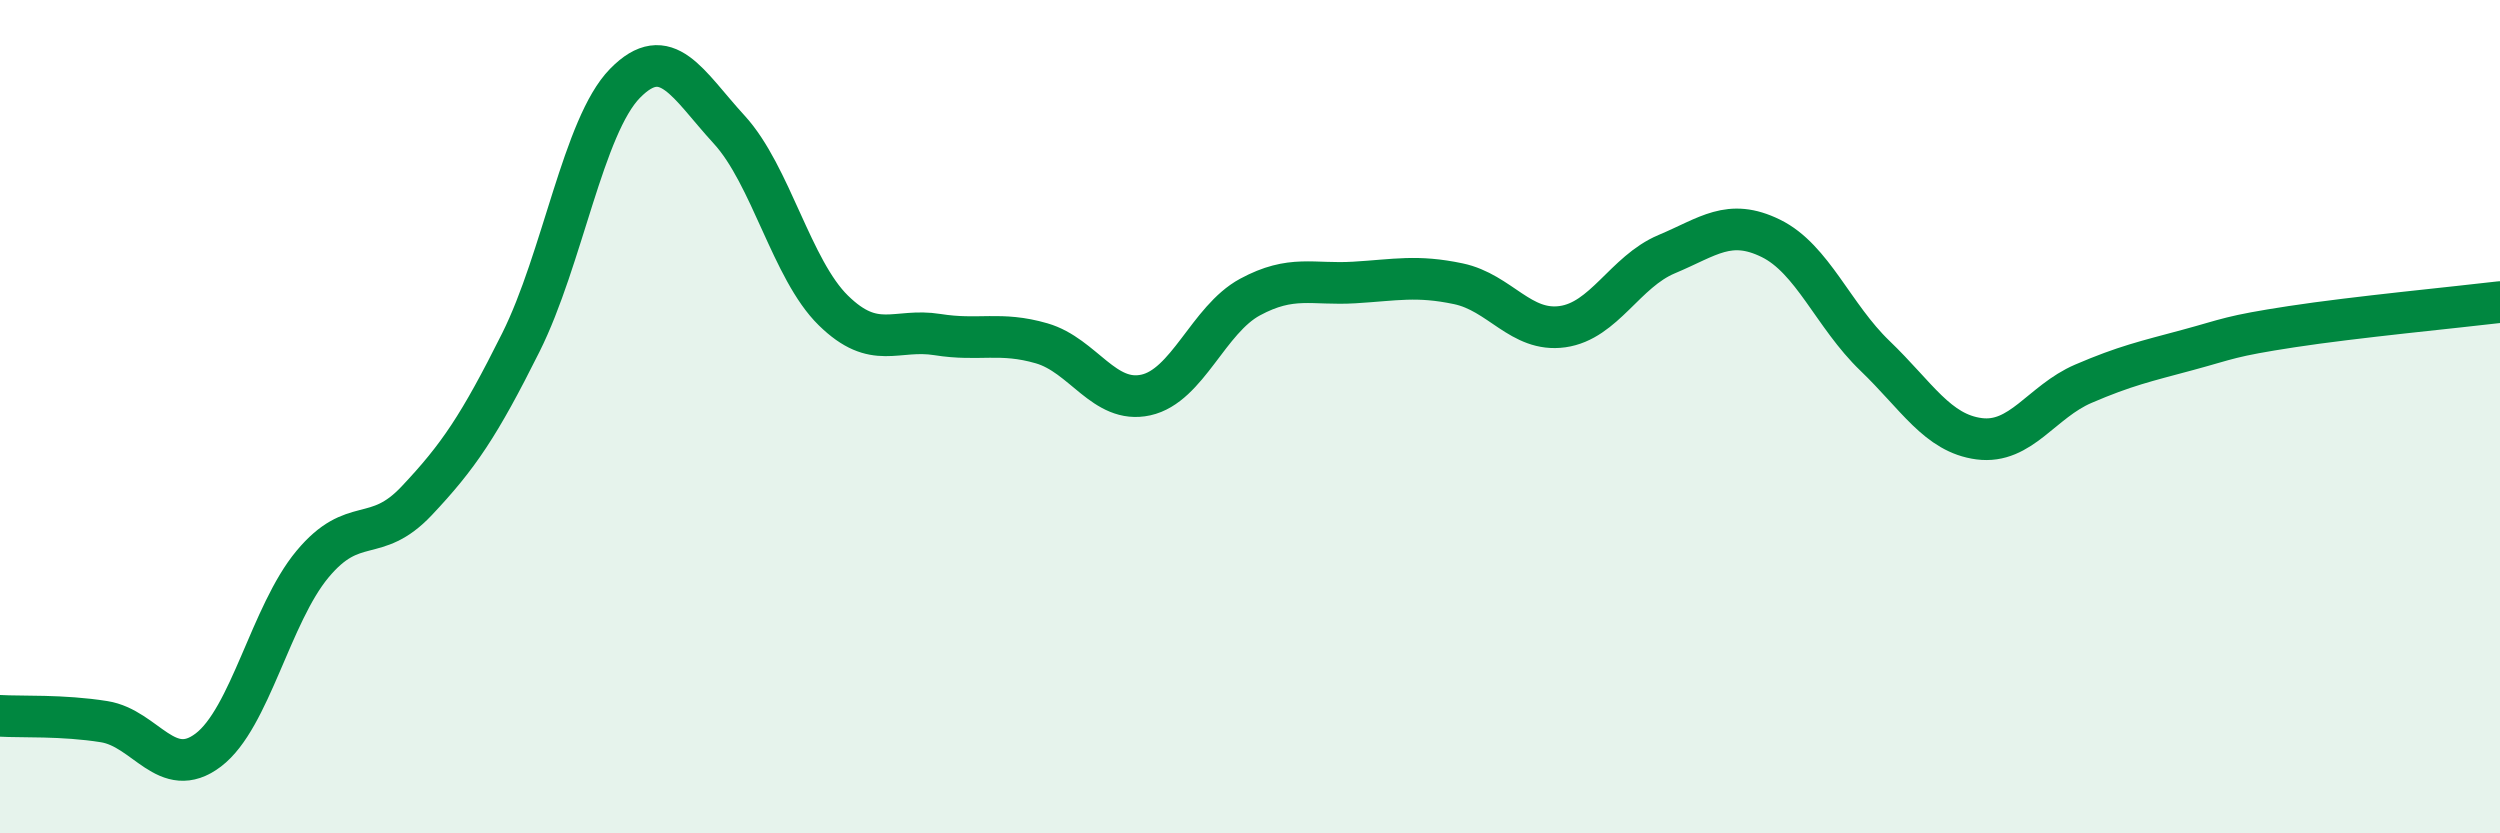
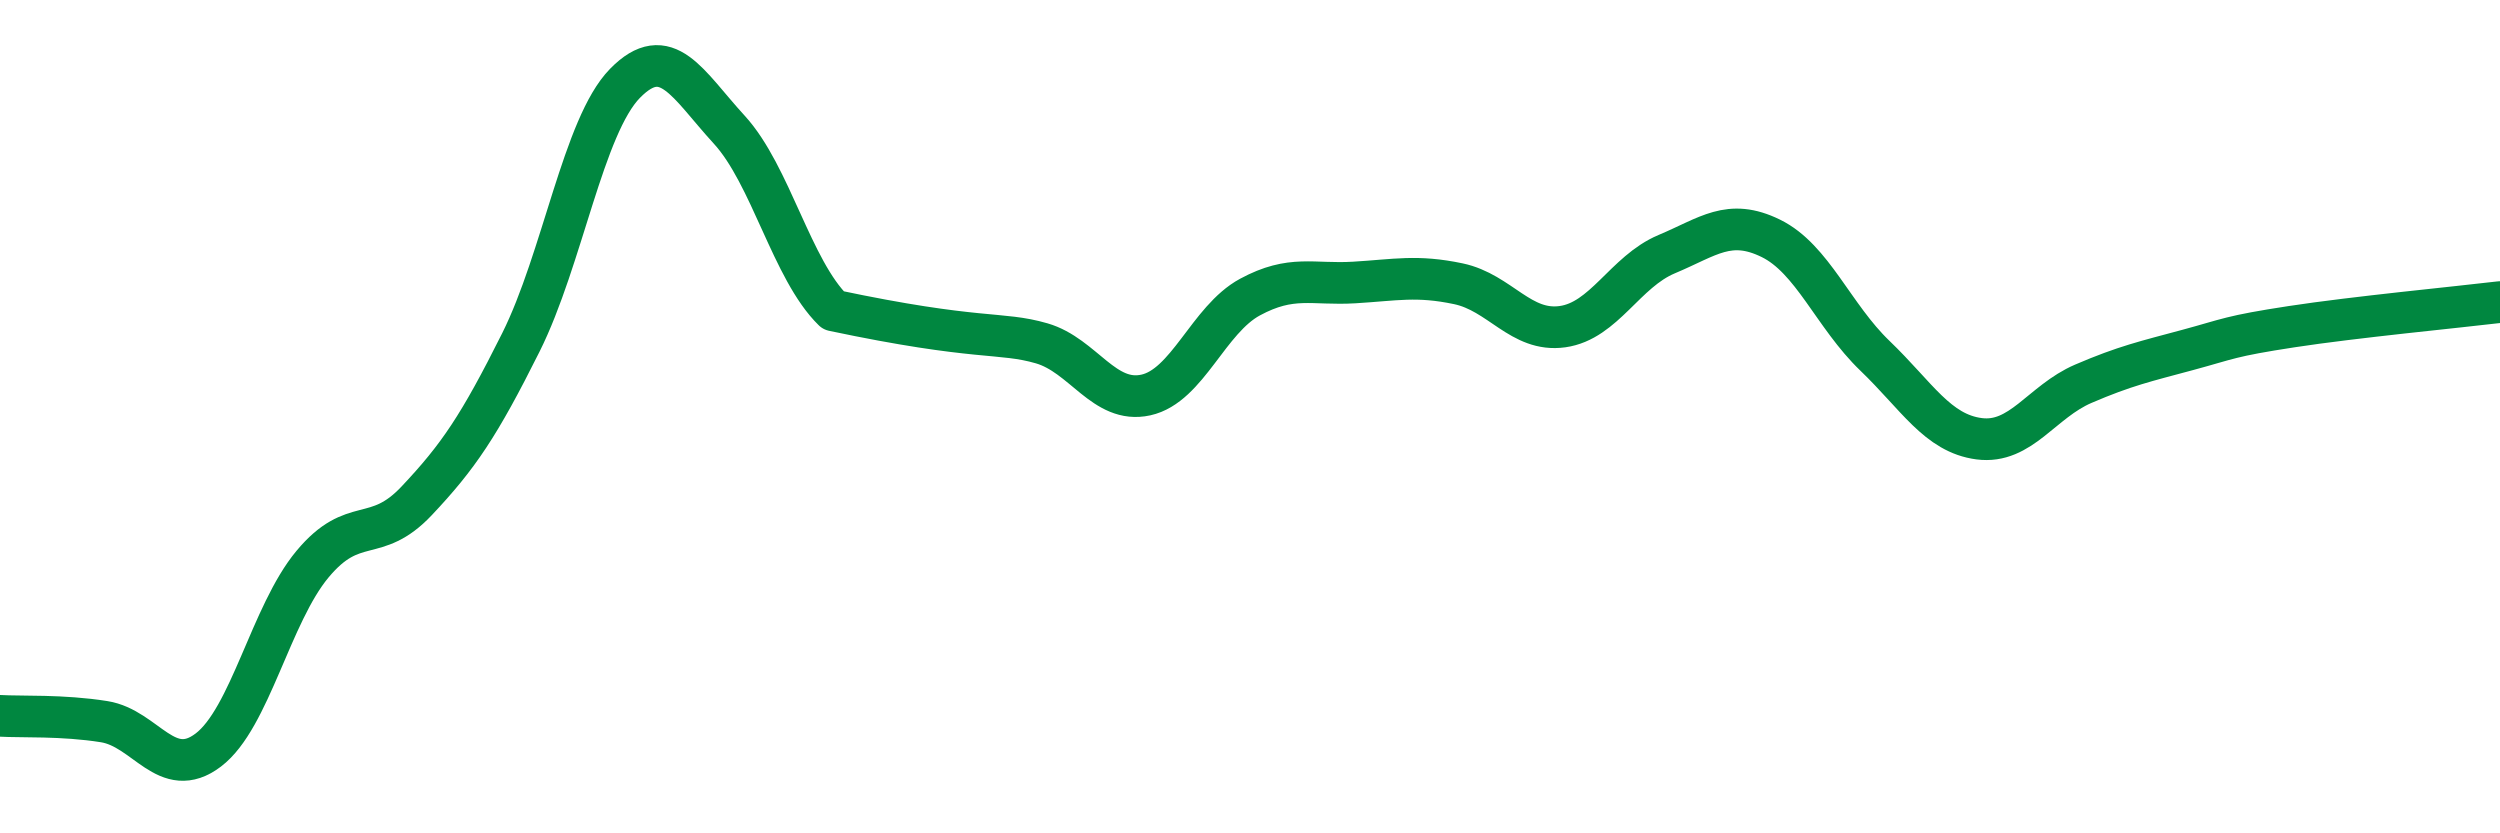
<svg xmlns="http://www.w3.org/2000/svg" width="60" height="20" viewBox="0 0 60 20">
-   <path d="M 0,17.18 C 0.5,17.21 1.5,17.16 2.5,17.32 C 3.5,17.48 4,18.76 5,18 C 6,17.24 6.5,14.74 7.5,13.54 C 8.5,12.34 9,13.08 10,12.02 C 11,10.96 11.5,10.22 12.5,8.22 C 13.5,6.22 14,3.02 15,2 C 16,0.98 16.5,2.02 17.5,3.11 C 18.5,4.2 19,6.47 20,7.45 C 21,8.43 21.5,7.87 22.5,8.03 C 23.5,8.19 24,7.95 25,8.24 C 26,8.53 26.5,9.7 27.5,9.48 C 28.5,9.26 29,7.67 30,7.13 C 31,6.59 31.5,6.84 32.5,6.78 C 33.5,6.72 34,6.6 35,6.81 C 36,7.02 36.5,7.98 37.5,7.84 C 38.5,7.7 39,6.52 40,6.1 C 41,5.68 41.5,5.23 42.5,5.72 C 43.5,6.21 44,7.58 45,8.54 C 46,9.5 46.5,10.4 47.5,10.53 C 48.5,10.66 49,9.64 50,9.21 C 51,8.78 51.5,8.67 52.5,8.4 C 53.5,8.13 53.5,8.07 55,7.84 C 56.5,7.61 59,7.37 60,7.25L60 20L0 20Z" fill="#008740" opacity="0.1" stroke-linecap="round" stroke-linejoin="round" />
-   <path d="M 0,17.18 C 0.5,17.21 1.5,17.16 2.5,17.32 C 3.5,17.48 4,18.76 5,18 C 6,17.24 6.5,14.74 7.5,13.54 C 8.5,12.34 9,13.08 10,12.02 C 11,10.96 11.5,10.22 12.5,8.22 C 13.5,6.22 14,3.02 15,2 C 16,0.98 16.5,2.02 17.5,3.11 C 18.5,4.2 19,6.47 20,7.45 C 21,8.43 21.5,7.87 22.5,8.03 C 23.5,8.19 24,7.95 25,8.24 C 26,8.53 26.5,9.7 27.5,9.48 C 28.5,9.26 29,7.67 30,7.13 C 31,6.59 31.5,6.84 32.5,6.78 C 33.5,6.72 34,6.6 35,6.81 C 36,7.02 36.5,7.98 37.5,7.84 C 38.5,7.7 39,6.52 40,6.1 C 41,5.68 41.5,5.23 42.5,5.72 C 43.5,6.21 44,7.58 45,8.54 C 46,9.5 46.5,10.4 47.5,10.53 C 48.5,10.66 49,9.64 50,9.21 C 51,8.78 51.5,8.67 52.5,8.4 C 53.5,8.13 53.5,8.07 55,7.84 C 56.5,7.61 59,7.37 60,7.25" stroke="#008740" stroke-width="1" fill="none" stroke-linecap="round" stroke-linejoin="round" />
+   <path d="M 0,17.18 C 0.5,17.21 1.5,17.16 2.5,17.32 C 3.5,17.48 4,18.76 5,18 C 6,17.24 6.5,14.74 7.5,13.54 C 8.5,12.34 9,13.08 10,12.02 C 11,10.96 11.5,10.22 12.5,8.22 C 13.5,6.22 14,3.02 15,2 C 16,0.98 16.5,2.02 17.5,3.11 C 18.5,4.2 19,6.47 20,7.45 C 23.5,8.19 24,7.95 25,8.24 C 26,8.53 26.5,9.7 27.5,9.48 C 28.5,9.26 29,7.67 30,7.13 C 31,6.59 31.5,6.84 32.5,6.78 C 33.5,6.72 34,6.6 35,6.81 C 36,7.02 36.5,7.98 37.5,7.84 C 38.5,7.7 39,6.52 40,6.1 C 41,5.68 41.5,5.23 42.5,5.72 C 43.5,6.21 44,7.58 45,8.54 C 46,9.5 46.5,10.4 47.5,10.53 C 48.5,10.66 49,9.64 50,9.21 C 51,8.78 51.5,8.67 52.5,8.4 C 53.5,8.13 53.5,8.07 55,7.84 C 56.5,7.61 59,7.37 60,7.25" stroke="#008740" stroke-width="1" fill="none" stroke-linecap="round" stroke-linejoin="round" />
</svg>